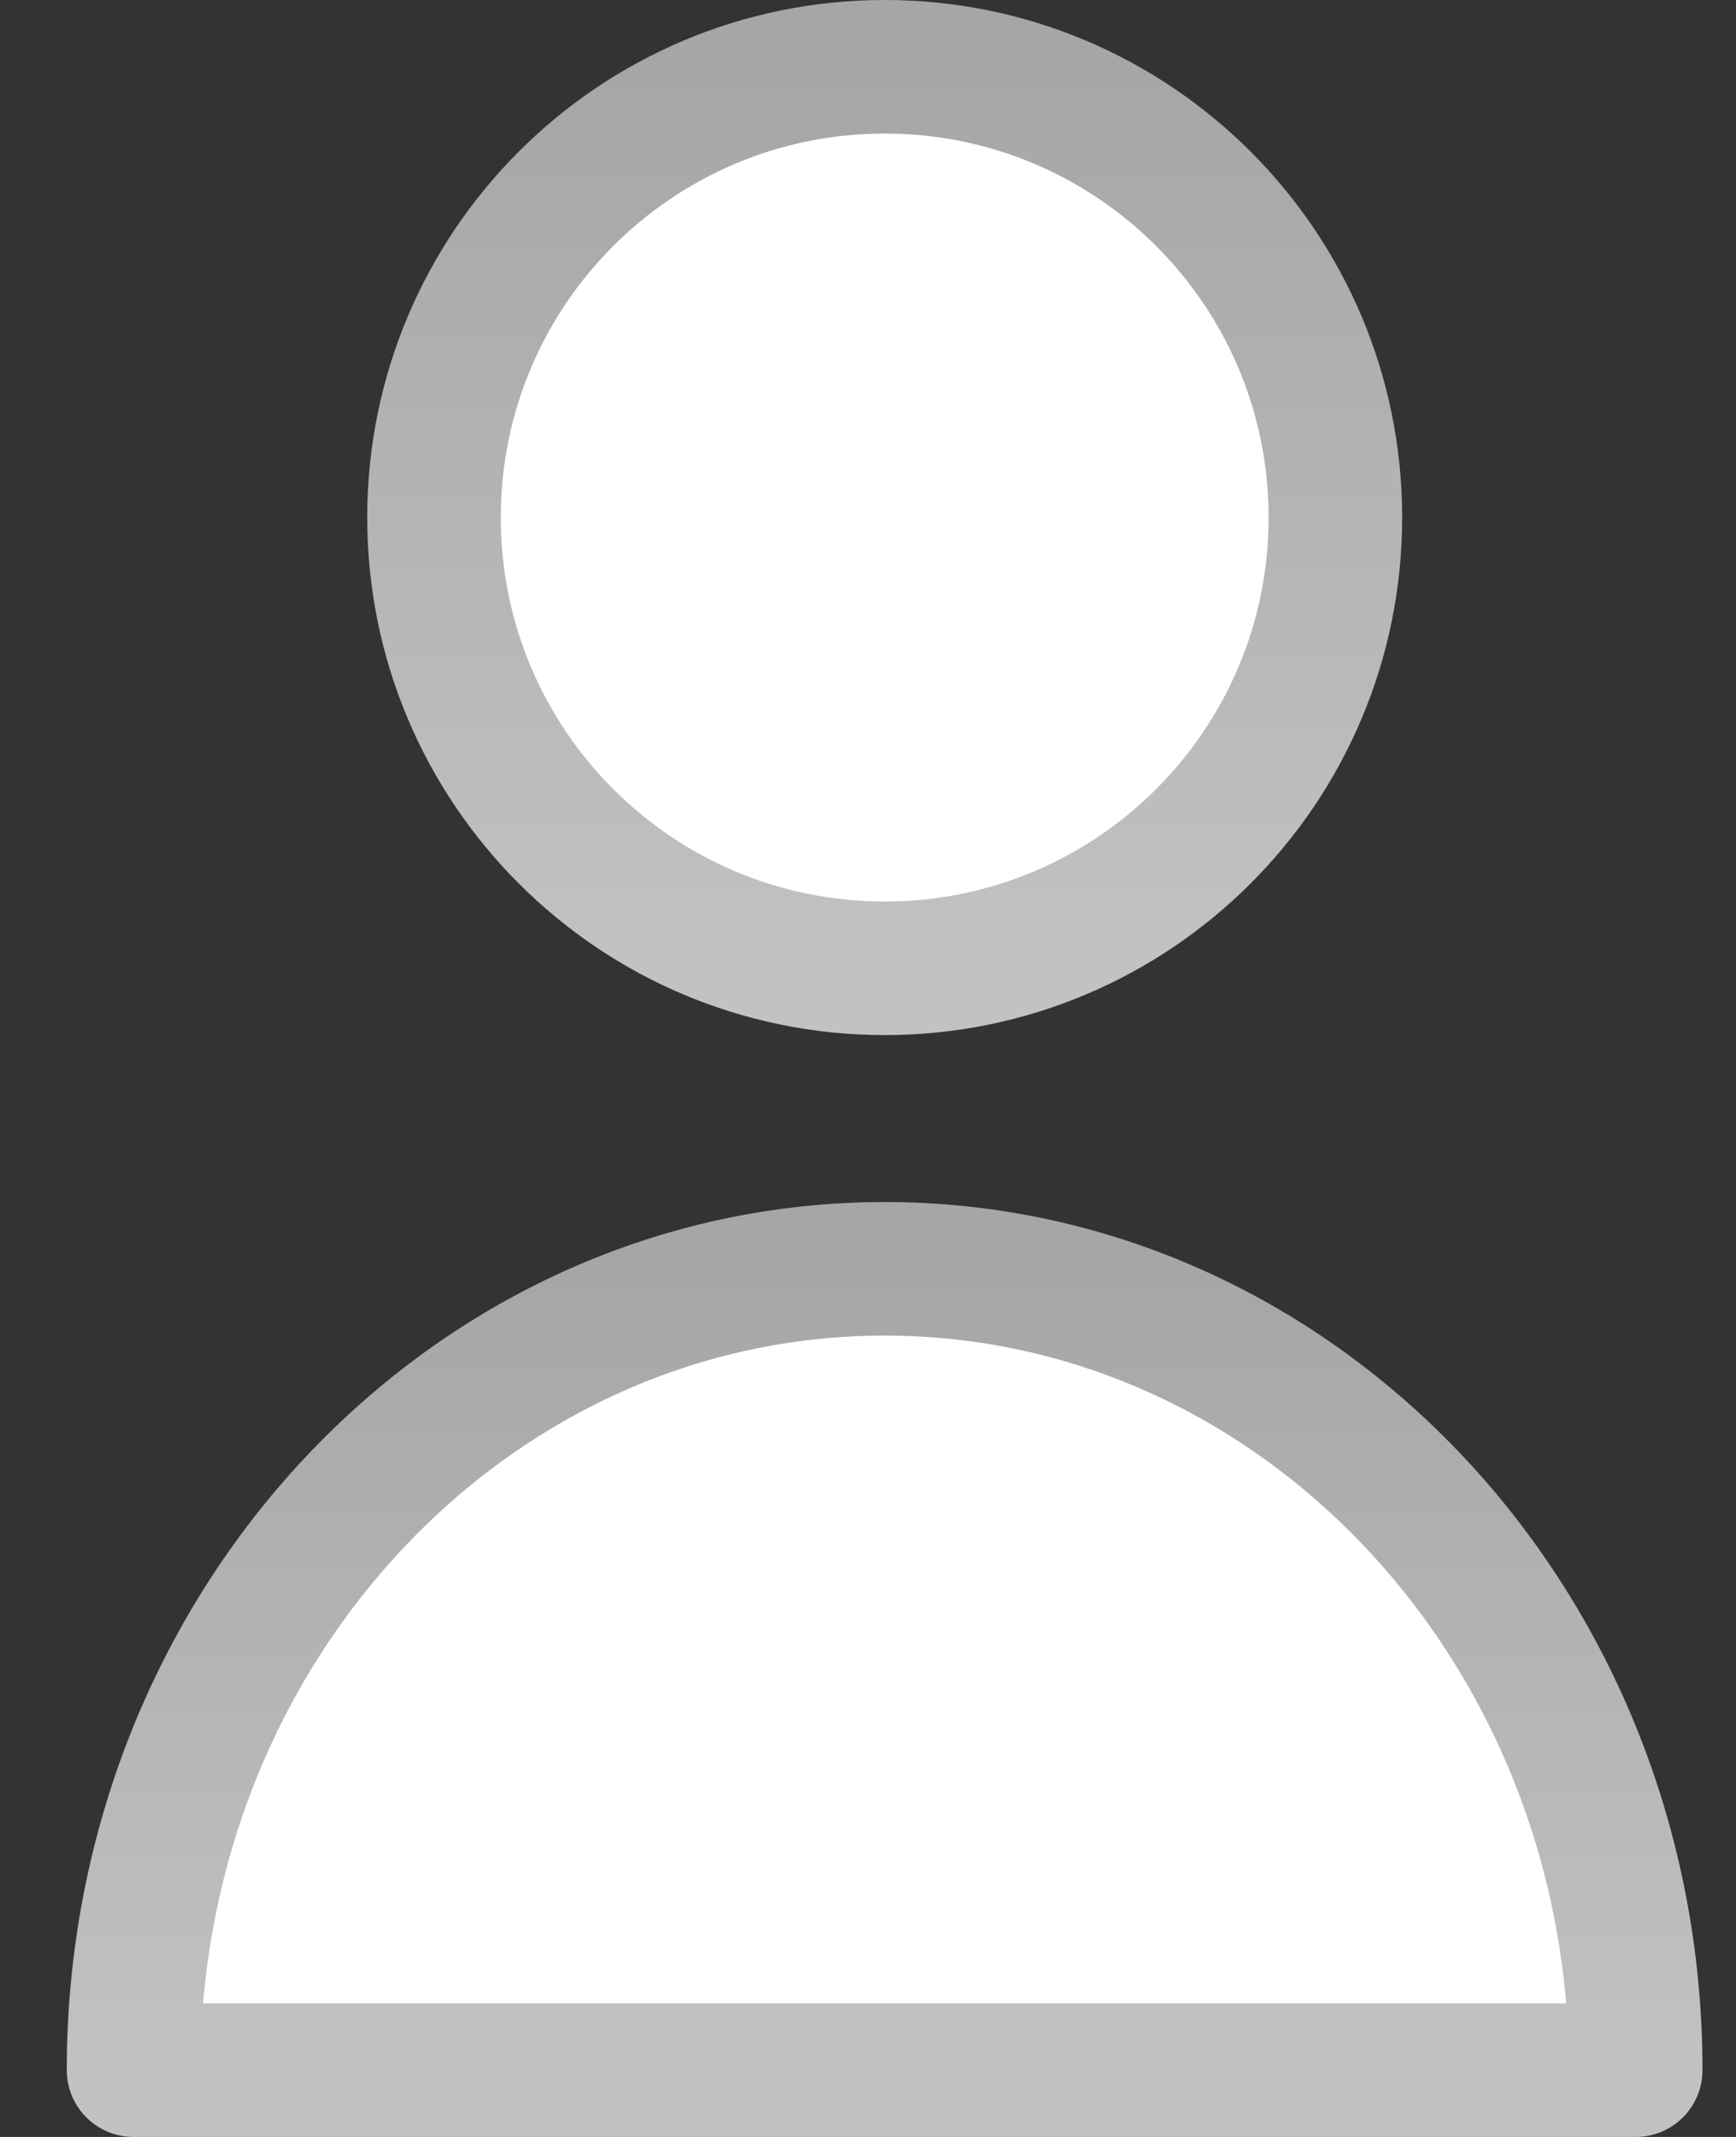
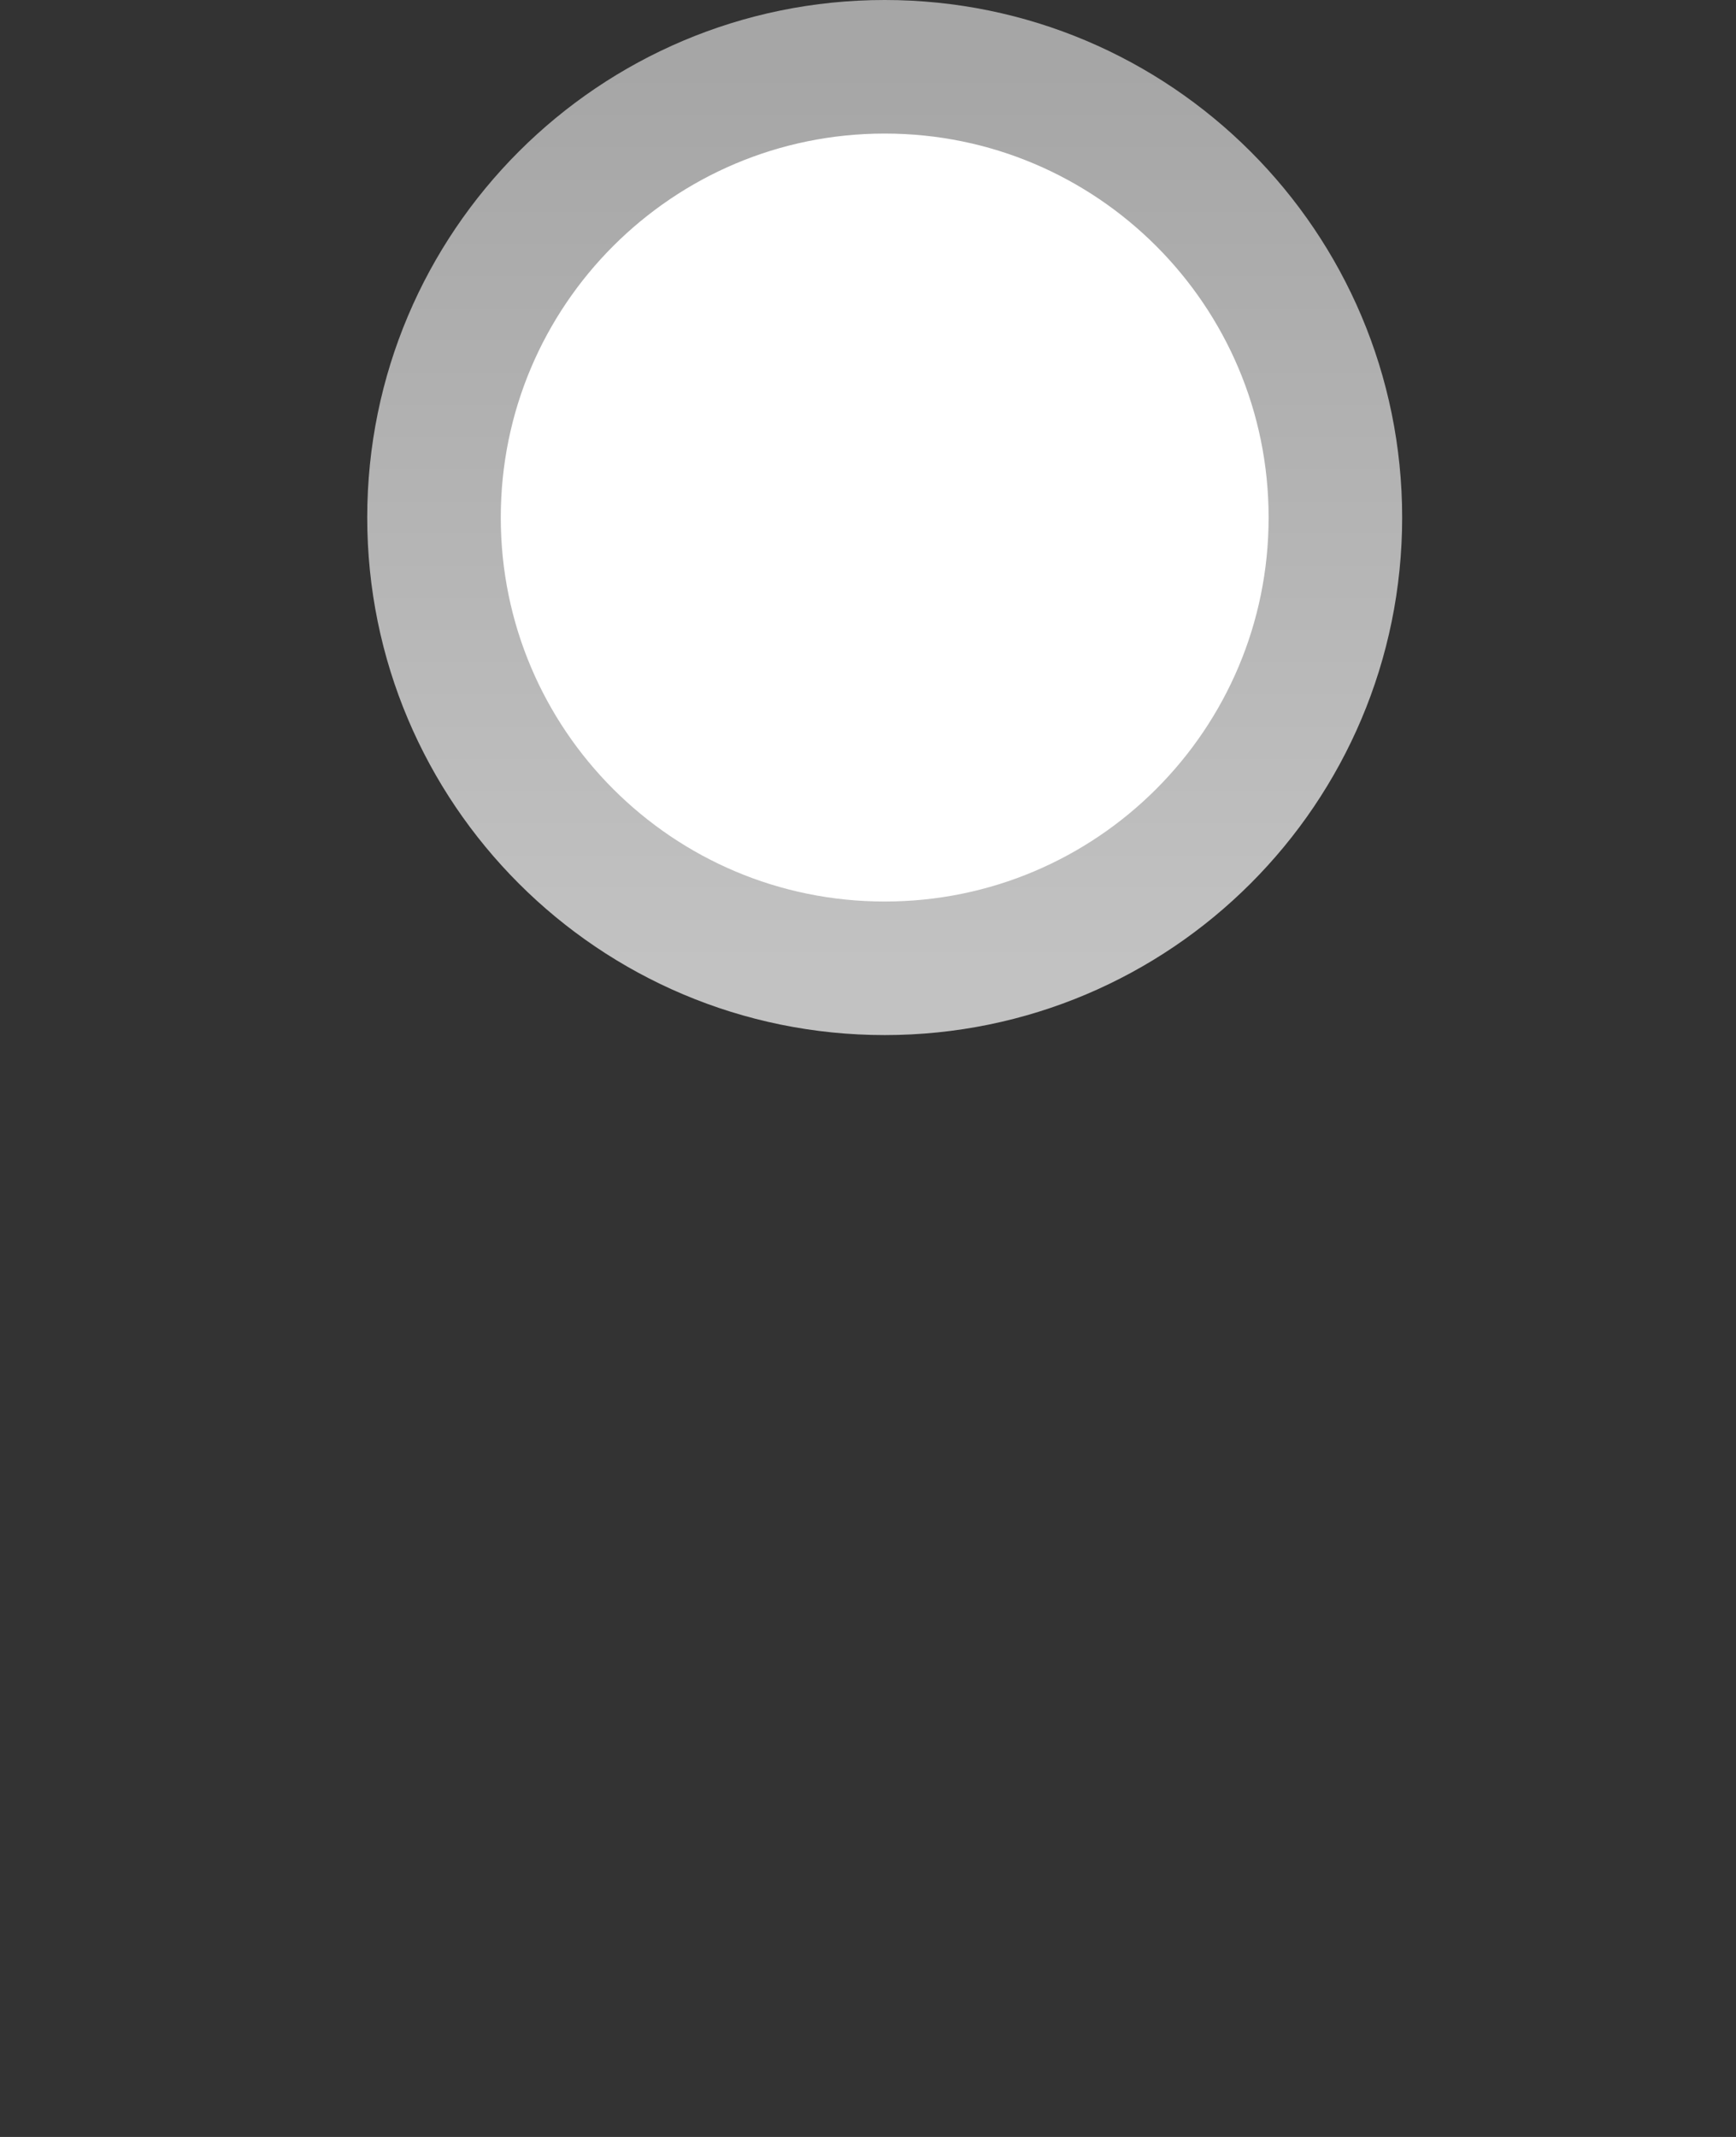
<svg xmlns="http://www.w3.org/2000/svg" width="13" height="16" viewBox="0 0 13 16" fill="none">
  <rect x="0" y="0" width="13" height="16" fill="#333333" stroke="none" />
  <path d="M10 3.875C10 5.739 8.489 7.25 6.625 7.25C4.761 7.25 3.25 5.739 3.25 3.875C3.25 2.011 4.761 0.5 6.625 0.5C8.489 0.5 10 2.011 10 3.875Z" fill="white" stroke="url(#paint0_linear_505_8265)" stroke-linecap="round" stroke-linejoin="round" />
-   <path d="M6.625 9.5C3.518 9.5 1 12.186 1 15.5H12.249C12.249 12.186 9.731 9.5 6.625 9.5Z" fill="white" stroke="url(#paint1_linear_505_8265)" stroke-linecap="round" stroke-linejoin="round" />
  <defs>
    <linearGradient id="paint0_linear_505_8265" x1="6.625" y1="0.5" x2="6.625" y2="7.25" gradientUnits="userSpaceOnUse">
      <stop stop-color="#A6A6A6" />
      <stop offset="1" stop-color="#C2C2C2" />
    </linearGradient>
    <linearGradient id="paint1_linear_505_8265" x1="6.625" y1="9.5" x2="6.625" y2="15.5" gradientUnits="userSpaceOnUse">
      <stop stop-color="#A6A6A6" />
      <stop offset="1" stop-color="#C2C2C2" />
    </linearGradient>
  </defs>
</svg>